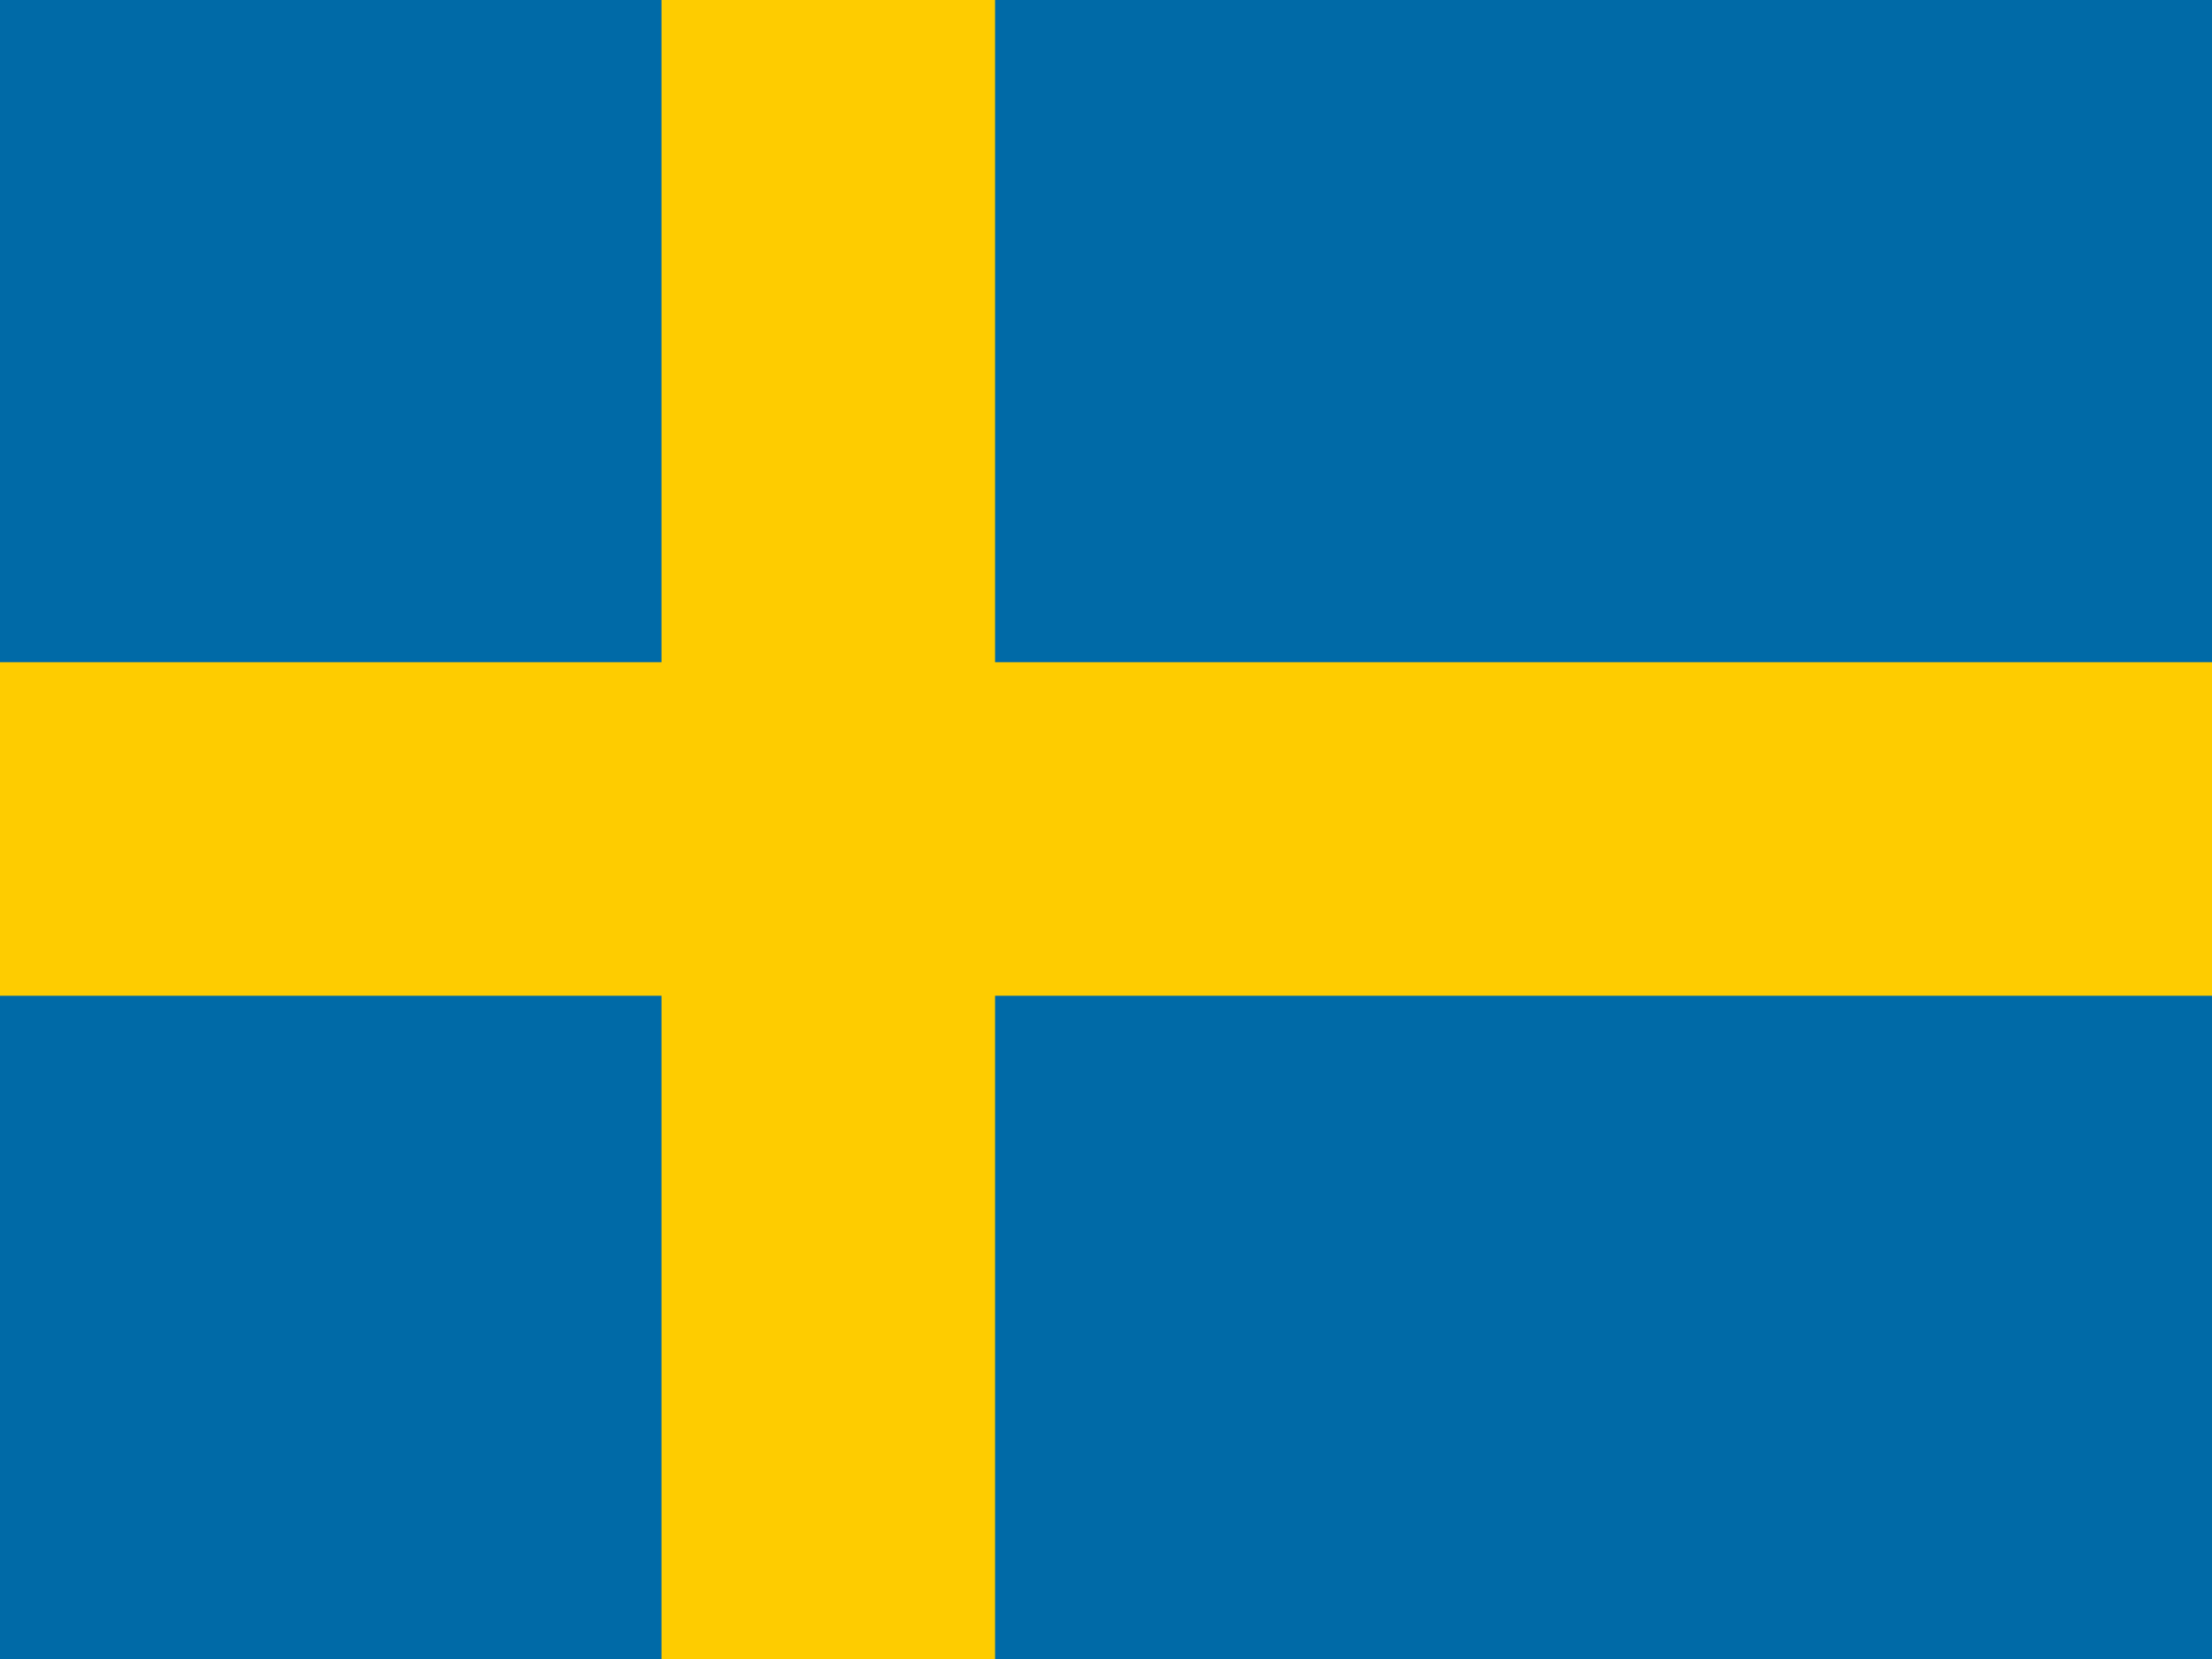
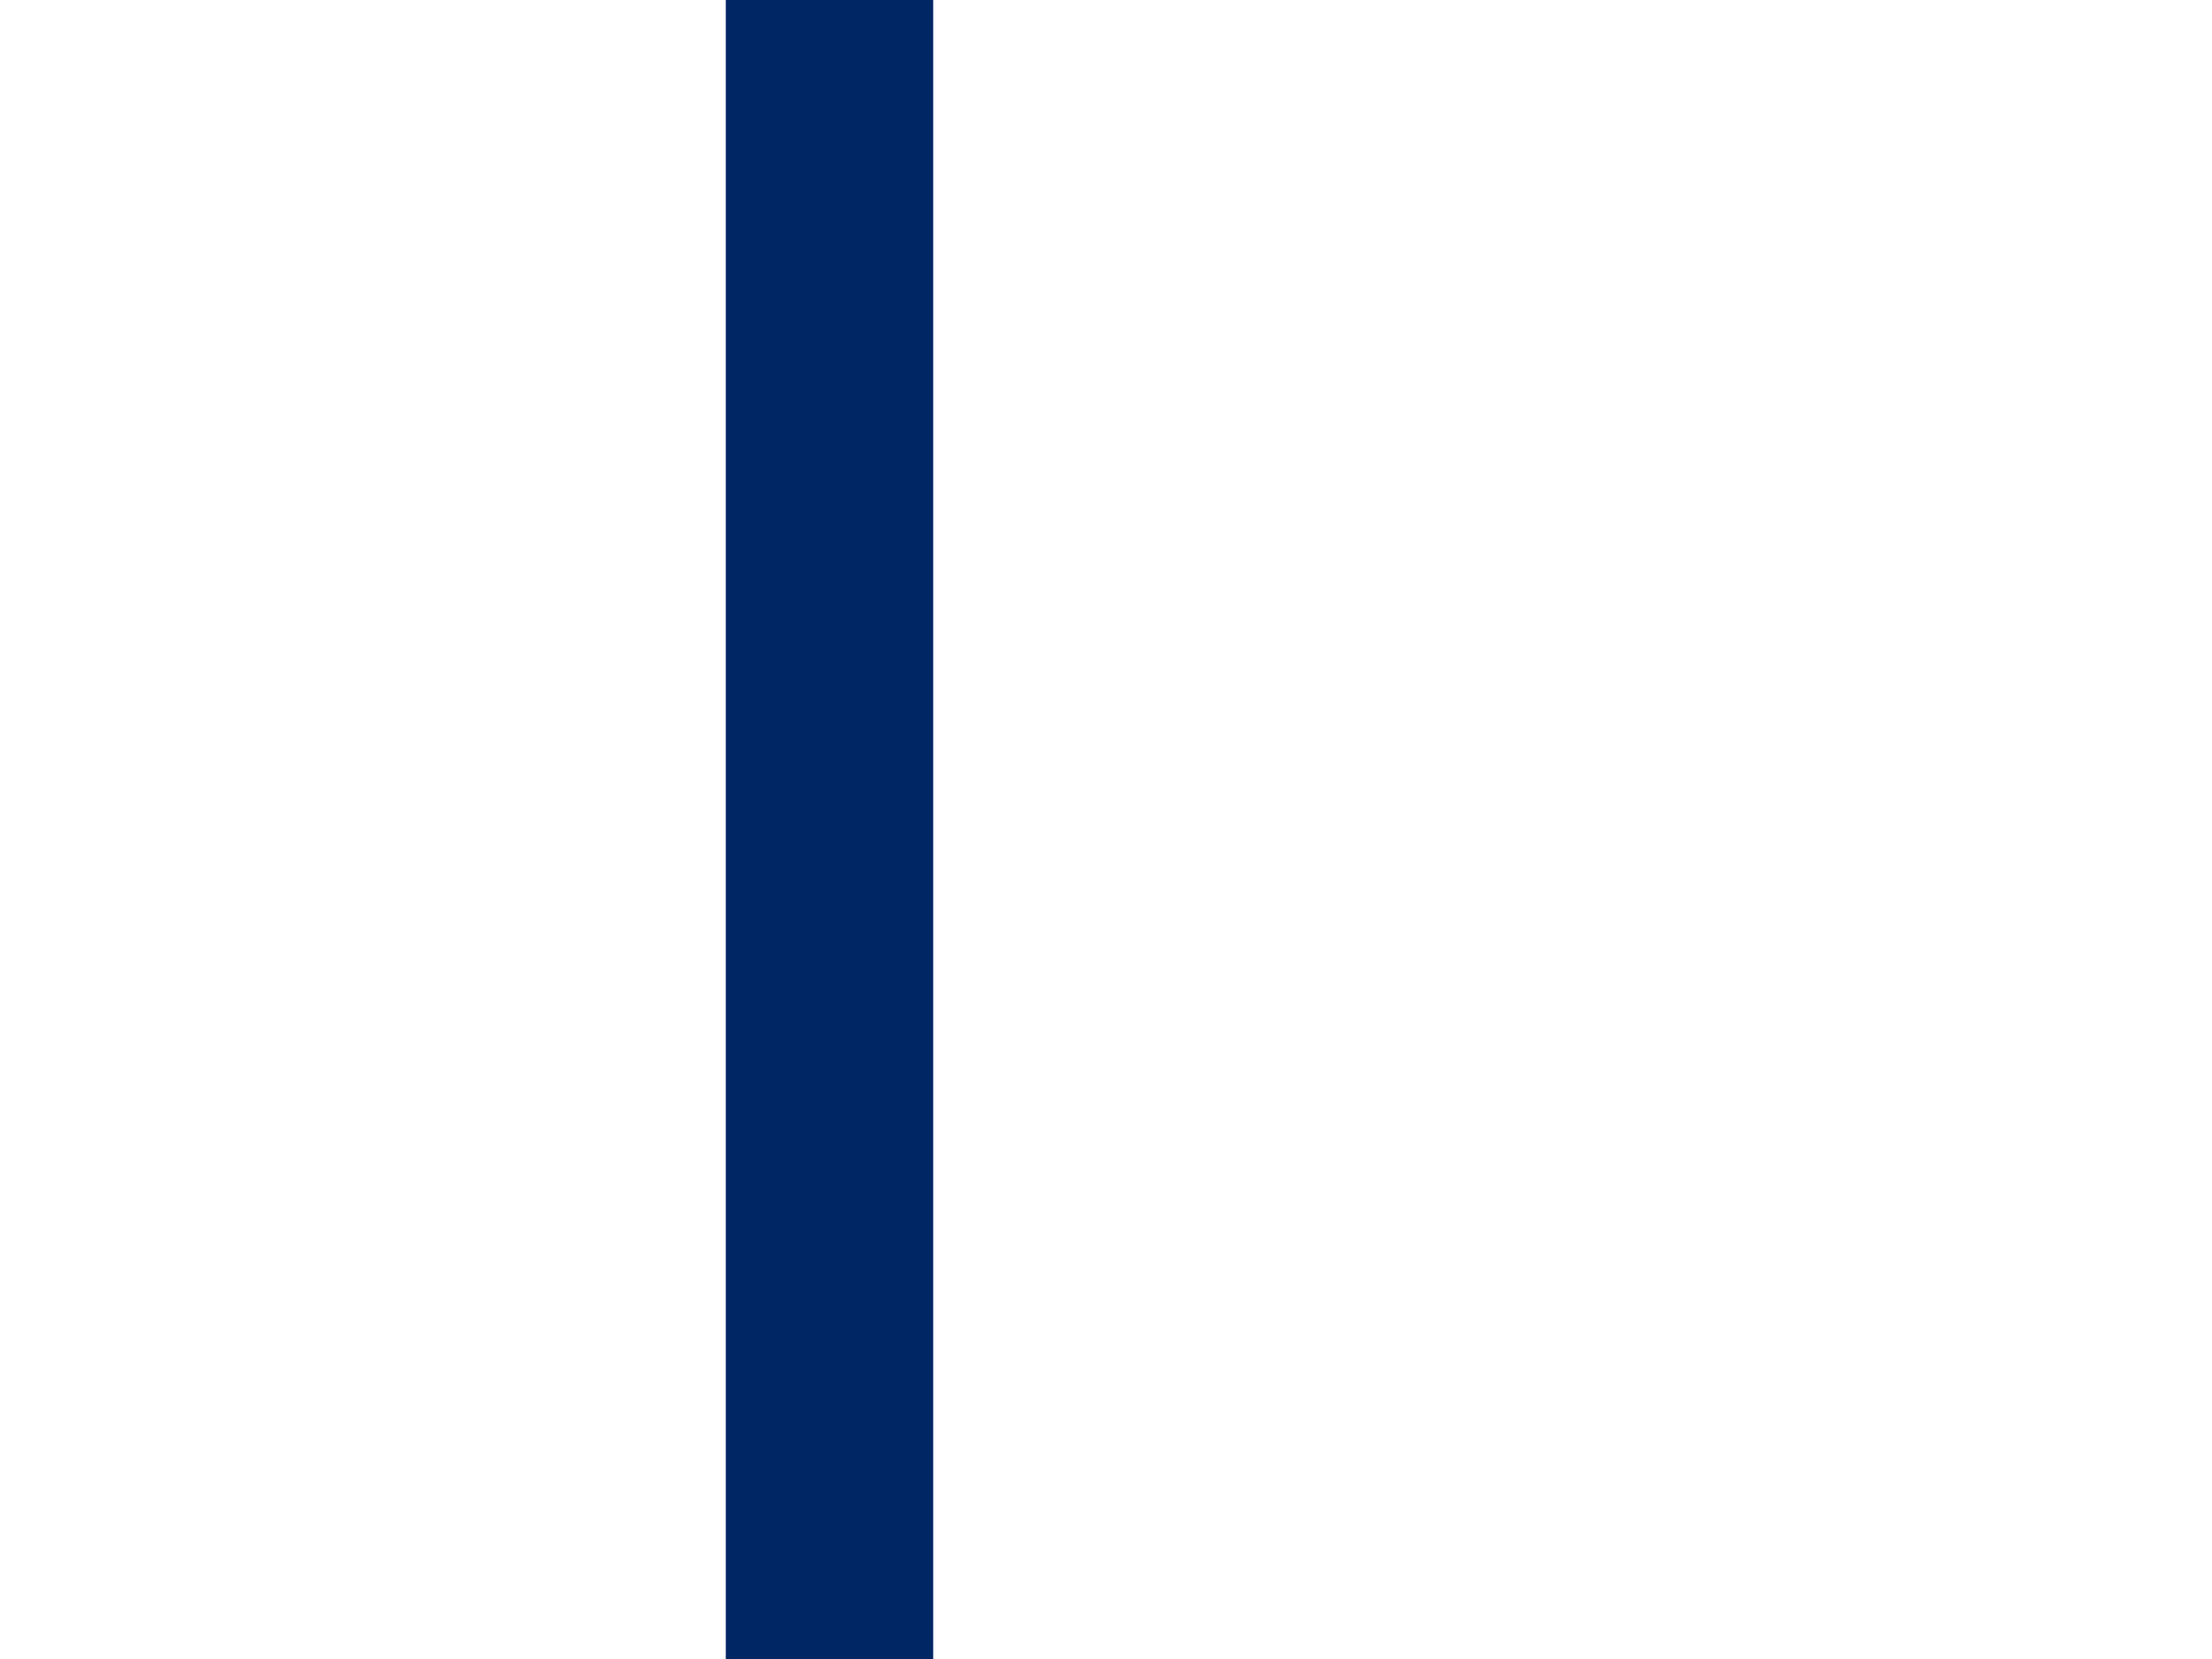
<svg xmlns="http://www.w3.org/2000/svg" version="1.1" id="flag-icon-css-no" x="0px" y="0px" viewBox="0 0 640 480" style="enable-background:new 0 0 640 480;" xml:space="preserve">
  <style type="text/css">
	.st0{fill:#ED2939;}
	.st1{fill:#FFFFFF;}
	.st2{fill:#002664;}
	.st3{fill:#006AA7;}
	.st4{fill:#FECC00;}
</style>
-   <path class="st0" d="M0,0h640v480H0V0z" />
  <path class="st1" d="M180,0h120v480H180V0z" />
  <path class="st1" d="M0,180h640v120H0V180z" />
  <path class="st2" d="M210,0h60v480h-60V0z" />
-   <path class="st2" d="M0,210h640v60H0V210z" />
-   <path class="st3" d="M-49.8-1.3H722V481H-49.8V-1.3z" />
-   <path class="st4" d="M-49.8,191.6h241.2V-1.3h96.5v192.9H722v96.5H287.9V481h-96.5V288.1H-49.8V191.6z" />
+   <path class="st3" d="M-49.8-1.3V481H-49.8V-1.3z" />
</svg>